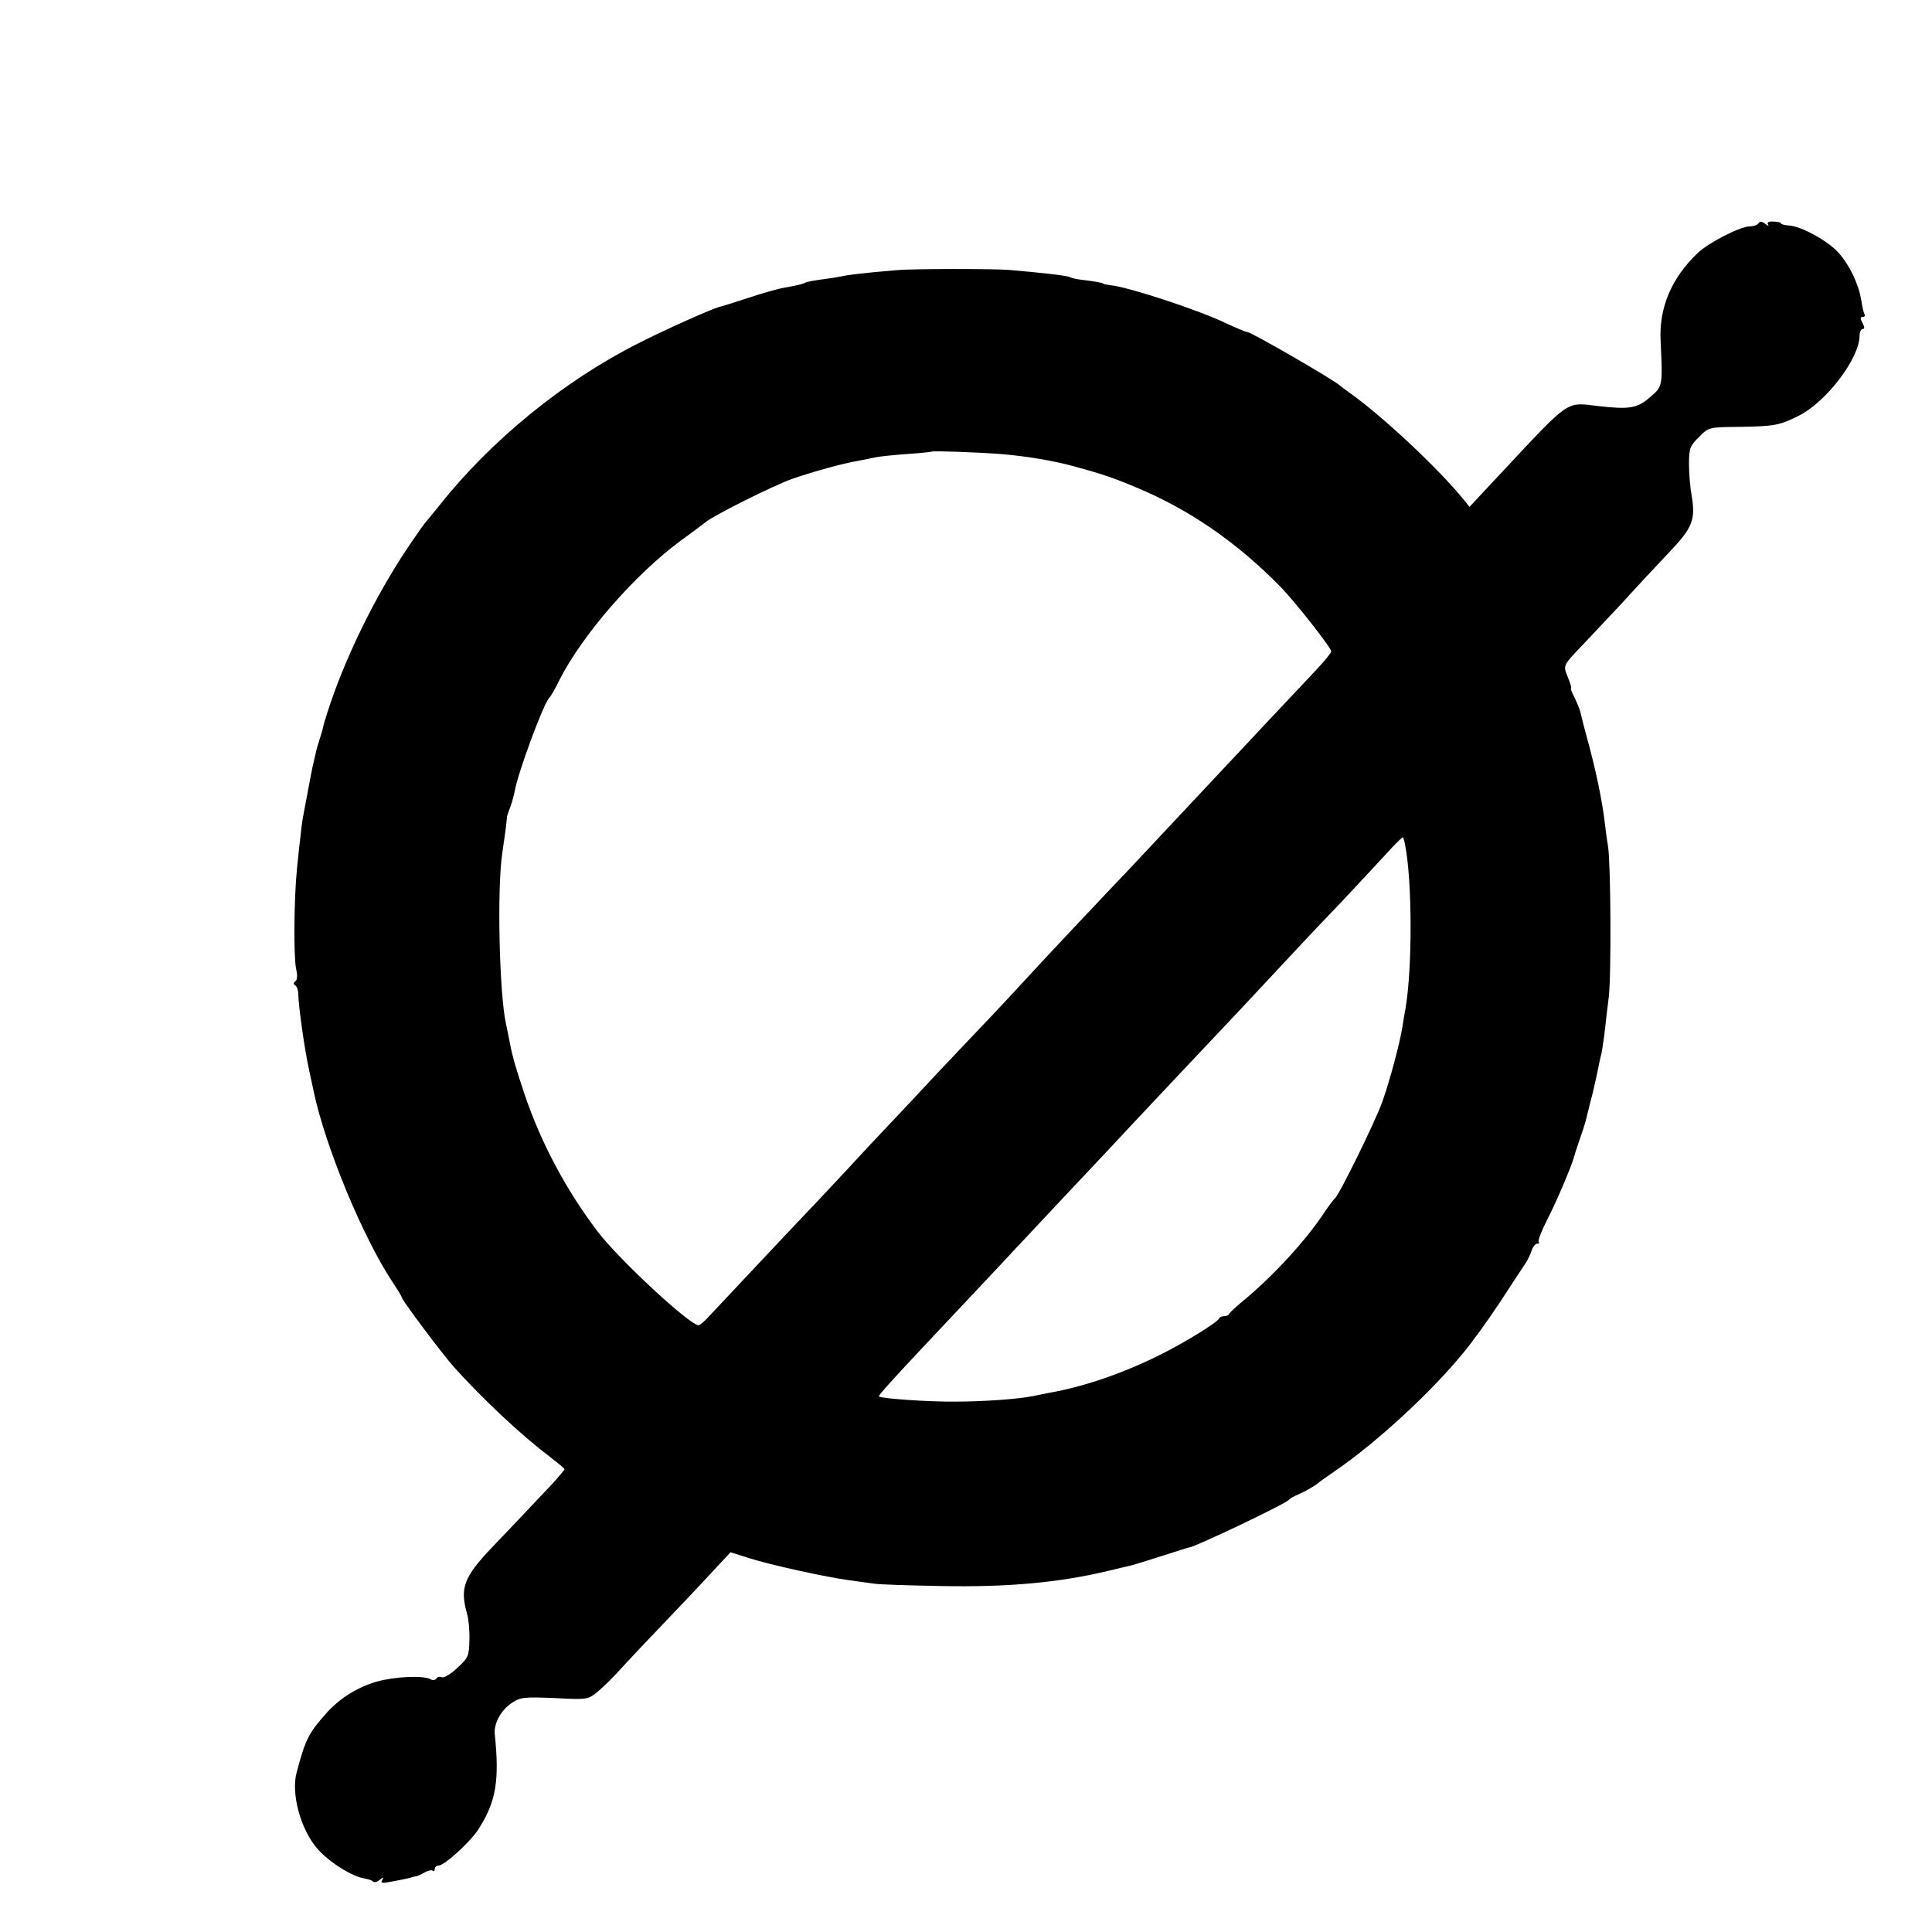
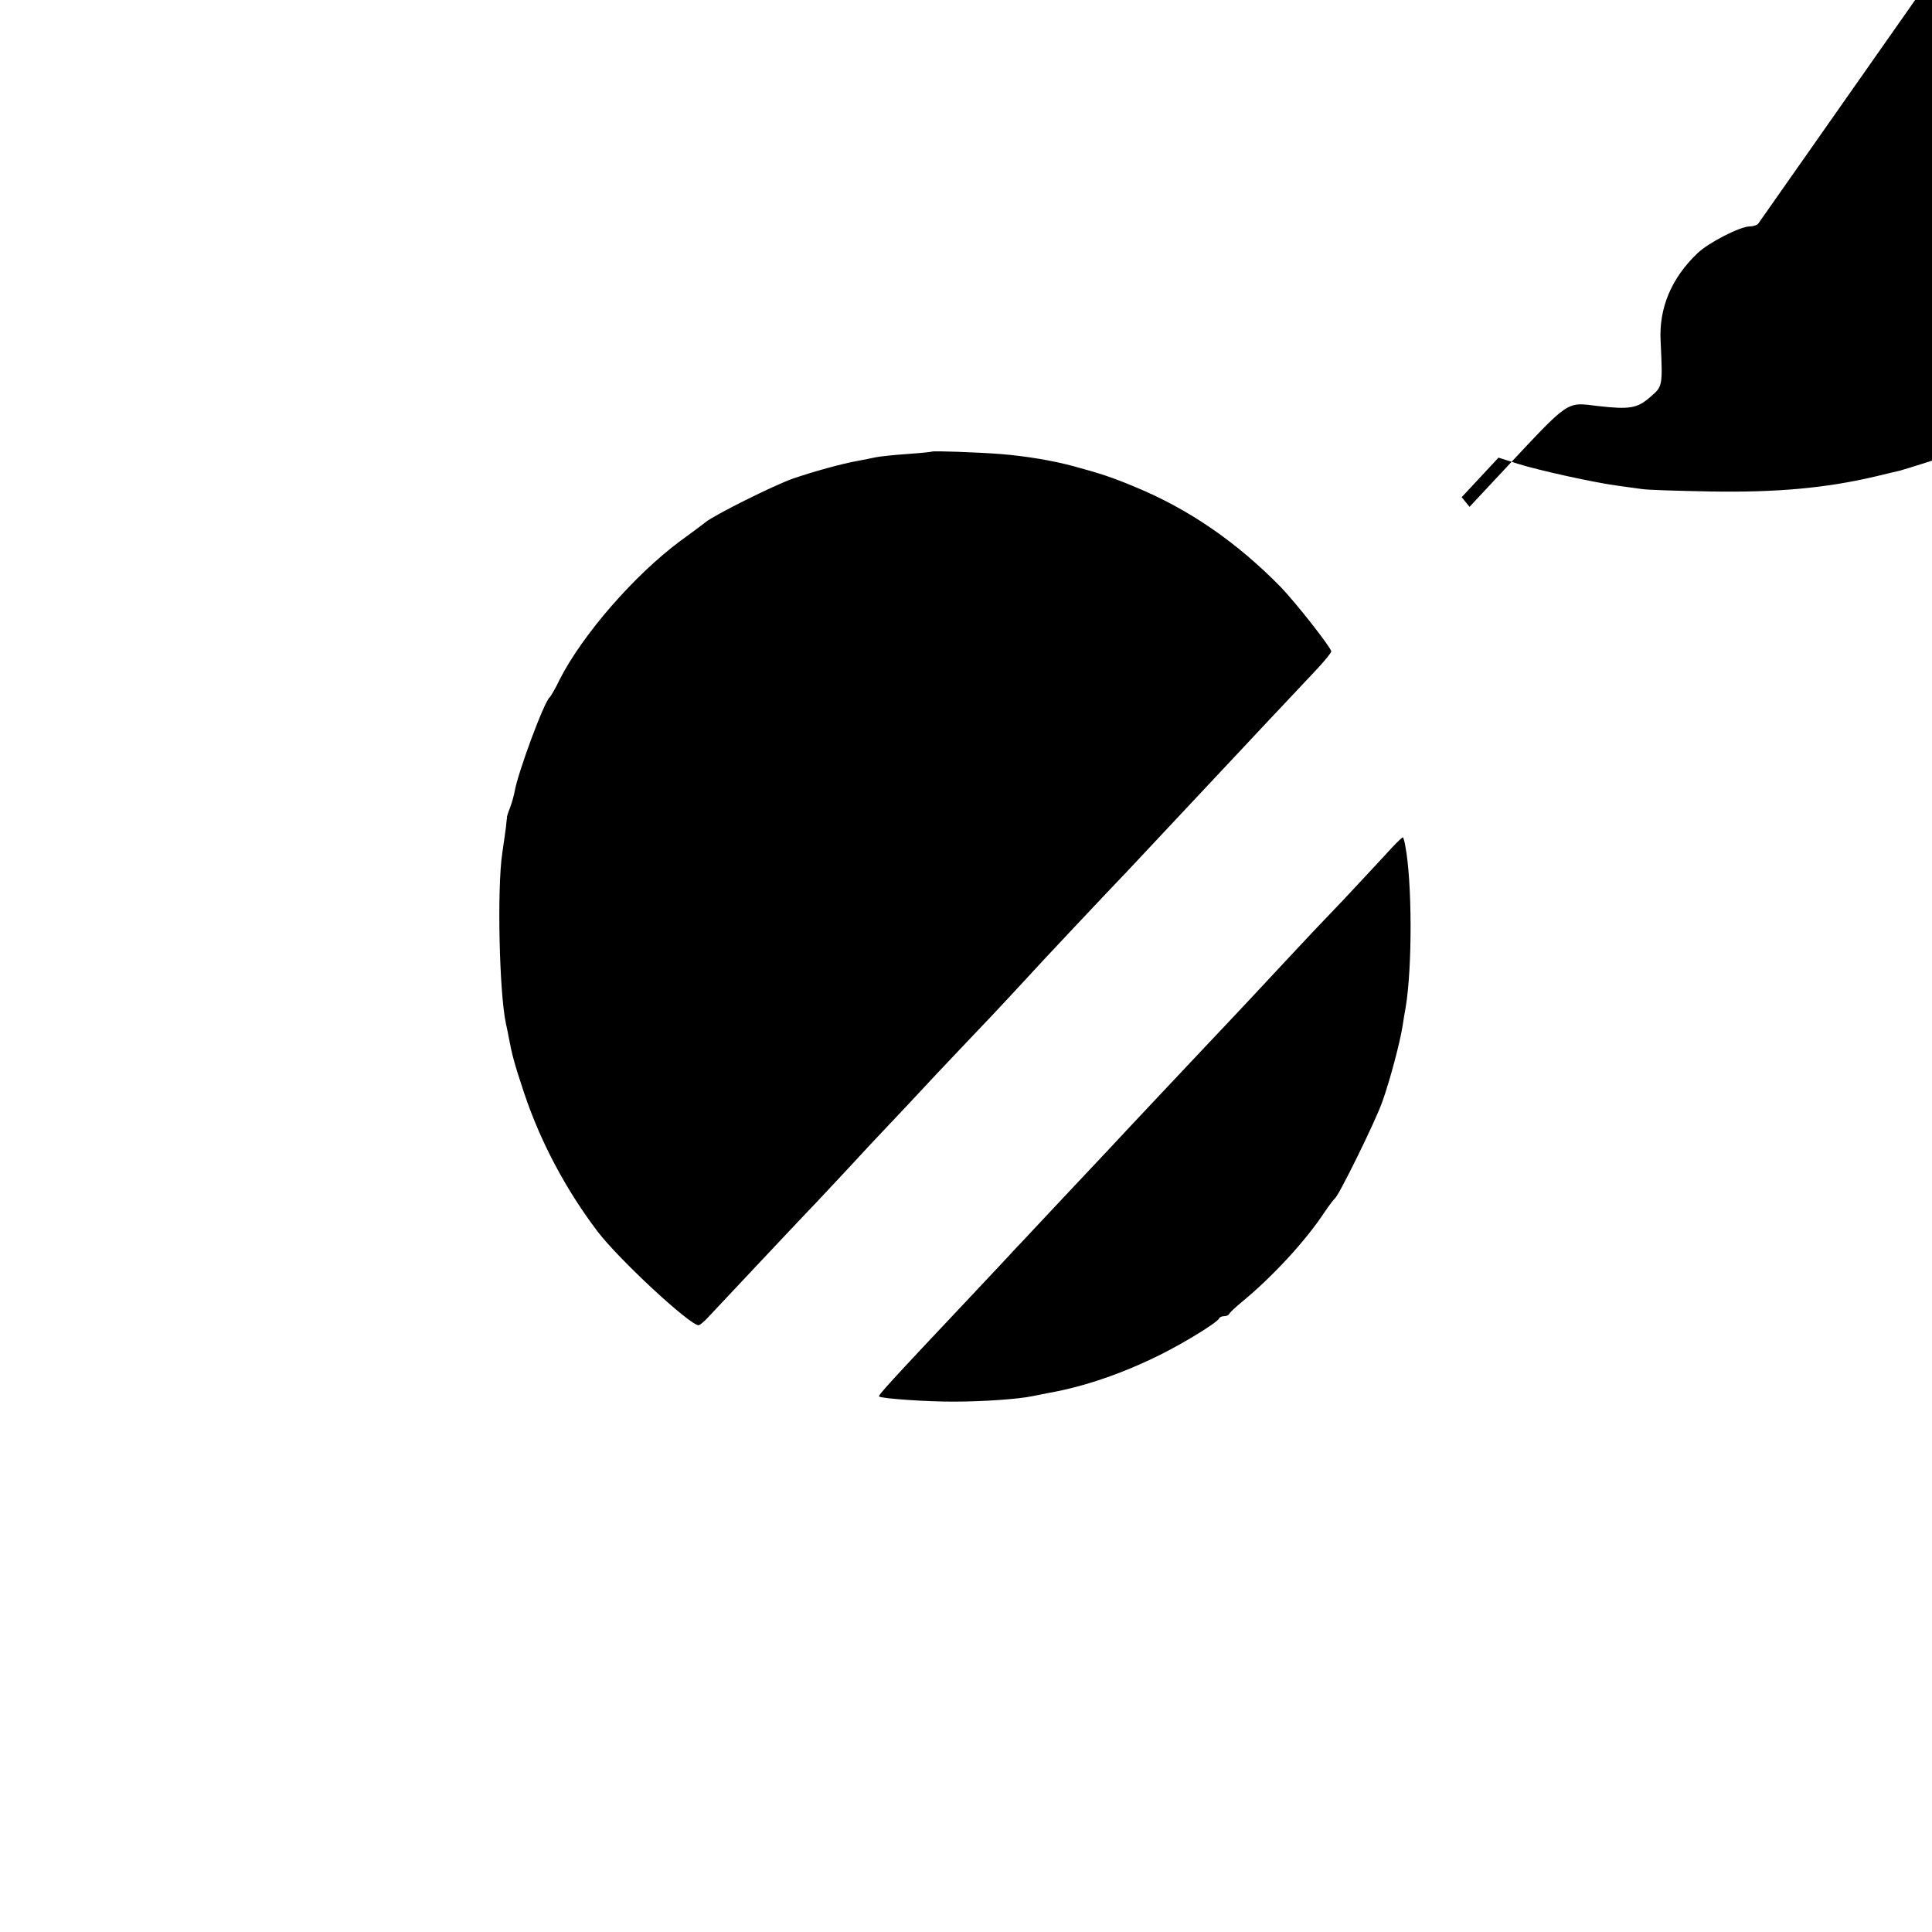
<svg xmlns="http://www.w3.org/2000/svg" version="1.0" width="640pt" height="640pt" viewBox="0 0 640 640" preserveAspectRatio="xMidYMid meet">
  <g transform="translate(0,640) scale(0.1,-0.1)" fill="#000000" stroke="none">
-     <path d="M5825 5660 c-3 -5 -16 -10 -29 -10 -31 0 -137 -54 -173 -89 -86 -82 -128 -181 -122 -291 7 -148 7 -150 -33 -184 -44 -39 -69 -43 -175 -31 -106 13 -91 23 -312 -213 l-113 -121 -26 32 c-83 100 -259 265 -366 342 -16 11 -34 25 -40 30 -27 22 -291 175 -304 175 -5 0 -35 13 -68 28 -90 44 -325 121 -384 127 -14 2 -25 4 -25 5 0 3 -28 8 -71 13 -17 2 -35 6 -40 9 -8 5 -97 15 -204 24 -54 4 -320 4 -370 -1 -108 -9 -157 -15 -180 -20 -14 -3 -45 -8 -70 -11 -24 -3 -48 -8 -52 -10 -8 -5 -25 -9 -80 -19 -15 -3 -65 -17 -110 -32 -46 -15 -87 -28 -93 -29 -23 -5 -186 -78 -270 -121 -248 -125 -490 -323 -660 -538 -22 -27 -42 -52 -45 -55 -3 -3 -24 -32 -47 -66 -99 -144 -197 -334 -258 -504 -15 -41 -28 -84 -31 -94 -2 -10 -8 -33 -14 -51 -6 -18 -13 -42 -15 -54 -3 -11 -7 -31 -10 -43 -3 -13 -9 -48 -15 -78 -6 -30 -12 -66 -15 -80 -3 -14 -7 -43 -9 -65 -3 -22 -8 -71 -12 -110 -10 -97 -12 -293 -3 -335 5 -21 4 -37 -3 -41 -6 -4 -7 -9 0 -13 5 -3 10 -16 10 -28 1 -45 22 -191 36 -253 1 -5 8 -37 15 -70 39 -185 164 -486 262 -633 16 -24 29 -45 29 -48 0 -9 134 -188 175 -234 94 -104 219 -222 313 -293 28 -22 52 -41 52 -44 0 -2 -19 -25 -42 -50 -100 -106 -134 -142 -201 -212 -90 -95 -104 -132 -80 -216 5 -16 9 -56 8 -87 -1 -54 -4 -60 -40 -93 -21 -20 -44 -34 -51 -31 -8 3 -16 1 -19 -5 -4 -5 -12 -6 -18 -2 -23 14 -122 9 -181 -8 -65 -20 -119 -54 -163 -102 -60 -67 -71 -88 -100 -197 -20 -71 13 -192 70 -256 38 -43 114 -91 156 -97 11 -2 24 -6 27 -10 4 -4 14 -1 22 6 13 10 14 9 8 -1 -6 -10 0 -11 26 -6 39 7 61 12 68 14 3 1 10 3 15 4 6 0 20 7 31 13 12 7 24 9 28 6 3 -3 6 -1 6 5 0 7 6 12 13 12 19 0 107 80 133 122 57 90 69 159 53 313 -4 34 20 79 54 102 30 21 41 22 144 18 110 -6 111 -5 144 22 18 15 45 42 60 58 15 17 51 55 80 86 30 31 109 115 177 186 l122 131 63 -20 c69 -22 256 -63 332 -73 28 -4 64 -9 80 -11 17 -3 118 -6 225 -8 219 -4 386 11 550 50 36 9 72 17 80 19 8 2 53 16 100 31 47 15 87 28 90 28 22 3 321 145 330 158 3 4 17 12 30 17 25 11 61 32 70 41 3 3 28 20 55 39 133 91 314 257 421 388 29 34 82 108 120 165 37 57 75 114 84 128 10 14 20 35 24 48 4 12 12 22 18 22 6 0 9 3 5 6 -3 4 9 36 28 73 31 60 82 180 90 211 0 3 9 28 18 56 10 28 20 59 22 70 3 10 11 46 20 79 8 33 17 74 20 90 3 17 8 37 10 45 2 8 6 38 10 65 3 28 9 82 14 120 9 68 7 440 -2 500 -3 17 -8 53 -11 80 -8 70 -30 176 -56 270 -12 44 -23 87 -25 97 -2 9 -11 30 -19 47 -9 17 -14 31 -12 31 3 0 -2 16 -10 36 -17 40 -17 39 51 110 22 23 79 84 127 135 47 52 118 128 157 169 78 82 88 108 75 187 -5 26 -9 74 -9 105 0 52 3 61 33 90 32 33 33 33 135 34 117 2 131 5 194 36 92 45 203 191 203 266 0 12 5 22 10 22 7 0 7 6 0 20 -8 14 -8 20 0 20 6 0 9 3 7 8 -3 4 -8 25 -11 46 -9 55 -38 116 -75 158 -34 39 -124 89 -165 91 -14 1 -26 4 -26 7 0 3 -11 6 -25 6 -16 1 -22 -2 -18 -10 4 -6 0 -5 -9 2 -11 9 -18 10 -23 2z m-2511 -764 c87 -7 174 -22 241 -40 92 -25 131 -38 205 -69 179 -74 337 -183 483 -332 50 -52 167 -201 167 -213 0 -4 -21 -30 -46 -57 -26 -28 -98 -104 -160 -170 -62 -66 -129 -138 -150 -160 -87 -93 -282 -301 -314 -335 -70 -73 -299 -316 -343 -365 -25 -27 -74 -80 -108 -116 -35 -37 -118 -124 -184 -194 -66 -71 -140 -150 -165 -176 -25 -26 -82 -87 -127 -136 -45 -48 -108 -116 -140 -149 -81 -85 -284 -302 -321 -341 -16 -18 -33 -33 -38 -33 -29 0 -264 218 -334 310 -105 138 -190 298 -244 460 -32 96 -40 126 -51 185 -2 11 -6 31 -9 44 -22 101 -30 448 -12 566 5 33 10 71 12 85 1 14 3 26 3 28 1 1 1 3 0 5 0 1 4 15 10 30 6 15 13 40 16 56 11 63 98 298 116 311 3 3 19 29 33 59 76 149 248 347 401 460 39 28 76 56 82 61 29 24 224 121 288 144 70 24 163 50 220 60 17 3 41 8 55 11 14 3 61 8 105 11 44 3 81 7 82 8 4 3 148 -2 227 -8z m1341 -1297 c23 -119 24 -403 1 -539 -3 -14 -7 -41 -10 -60 -9 -56 -42 -180 -67 -250 -23 -65 -143 -309 -157 -320 -4 -3 -19 -23 -34 -45 -63 -96 -175 -217 -278 -301 -19 -16 -36 -32 -38 -36 -2 -5 -10 -8 -17 -8 -7 0 -15 -3 -17 -8 -6 -13 -111 -78 -193 -119 -124 -62 -255 -107 -370 -127 -16 -3 -41 -8 -55 -11 -48 -10 -166 -18 -255 -18 -88 -1 -246 10 -253 17 -3 4 26 37 308 336 63 67 129 137 145 155 17 17 86 92 155 165 69 73 140 149 159 169 46 50 278 296 326 347 22 23 87 92 145 154 58 62 121 130 140 150 19 21 92 98 162 171 69 74 141 151 159 171 19 20 35 36 37 34 1 -2 5 -14 7 -27z" />
+     <path d="M5825 5660 c-3 -5 -16 -10 -29 -10 -31 0 -137 -54 -173 -89 -86 -82 -128 -181 -122 -291 7 -148 7 -150 -33 -184 -44 -39 -69 -43 -175 -31 -106 13 -91 23 -312 -213 l-113 -121 -26 32 l122 131 63 -20 c69 -22 256 -63 332 -73 28 -4 64 -9 80 -11 17 -3 118 -6 225 -8 219 -4 386 11 550 50 36 9 72 17 80 19 8 2 53 16 100 31 47 15 87 28 90 28 22 3 321 145 330 158 3 4 17 12 30 17 25 11 61 32 70 41 3 3 28 20 55 39 133 91 314 257 421 388 29 34 82 108 120 165 37 57 75 114 84 128 10 14 20 35 24 48 4 12 12 22 18 22 6 0 9 3 5 6 -3 4 9 36 28 73 31 60 82 180 90 211 0 3 9 28 18 56 10 28 20 59 22 70 3 10 11 46 20 79 8 33 17 74 20 90 3 17 8 37 10 45 2 8 6 38 10 65 3 28 9 82 14 120 9 68 7 440 -2 500 -3 17 -8 53 -11 80 -8 70 -30 176 -56 270 -12 44 -23 87 -25 97 -2 9 -11 30 -19 47 -9 17 -14 31 -12 31 3 0 -2 16 -10 36 -17 40 -17 39 51 110 22 23 79 84 127 135 47 52 118 128 157 169 78 82 88 108 75 187 -5 26 -9 74 -9 105 0 52 3 61 33 90 32 33 33 33 135 34 117 2 131 5 194 36 92 45 203 191 203 266 0 12 5 22 10 22 7 0 7 6 0 20 -8 14 -8 20 0 20 6 0 9 3 7 8 -3 4 -8 25 -11 46 -9 55 -38 116 -75 158 -34 39 -124 89 -165 91 -14 1 -26 4 -26 7 0 3 -11 6 -25 6 -16 1 -22 -2 -18 -10 4 -6 0 -5 -9 2 -11 9 -18 10 -23 2z m-2511 -764 c87 -7 174 -22 241 -40 92 -25 131 -38 205 -69 179 -74 337 -183 483 -332 50 -52 167 -201 167 -213 0 -4 -21 -30 -46 -57 -26 -28 -98 -104 -160 -170 -62 -66 -129 -138 -150 -160 -87 -93 -282 -301 -314 -335 -70 -73 -299 -316 -343 -365 -25 -27 -74 -80 -108 -116 -35 -37 -118 -124 -184 -194 -66 -71 -140 -150 -165 -176 -25 -26 -82 -87 -127 -136 -45 -48 -108 -116 -140 -149 -81 -85 -284 -302 -321 -341 -16 -18 -33 -33 -38 -33 -29 0 -264 218 -334 310 -105 138 -190 298 -244 460 -32 96 -40 126 -51 185 -2 11 -6 31 -9 44 -22 101 -30 448 -12 566 5 33 10 71 12 85 1 14 3 26 3 28 1 1 1 3 0 5 0 1 4 15 10 30 6 15 13 40 16 56 11 63 98 298 116 311 3 3 19 29 33 59 76 149 248 347 401 460 39 28 76 56 82 61 29 24 224 121 288 144 70 24 163 50 220 60 17 3 41 8 55 11 14 3 61 8 105 11 44 3 81 7 82 8 4 3 148 -2 227 -8z m1341 -1297 c23 -119 24 -403 1 -539 -3 -14 -7 -41 -10 -60 -9 -56 -42 -180 -67 -250 -23 -65 -143 -309 -157 -320 -4 -3 -19 -23 -34 -45 -63 -96 -175 -217 -278 -301 -19 -16 -36 -32 -38 -36 -2 -5 -10 -8 -17 -8 -7 0 -15 -3 -17 -8 -6 -13 -111 -78 -193 -119 -124 -62 -255 -107 -370 -127 -16 -3 -41 -8 -55 -11 -48 -10 -166 -18 -255 -18 -88 -1 -246 10 -253 17 -3 4 26 37 308 336 63 67 129 137 145 155 17 17 86 92 155 165 69 73 140 149 159 169 46 50 278 296 326 347 22 23 87 92 145 154 58 62 121 130 140 150 19 21 92 98 162 171 69 74 141 151 159 171 19 20 35 36 37 34 1 -2 5 -14 7 -27z" />
  </g>
</svg>